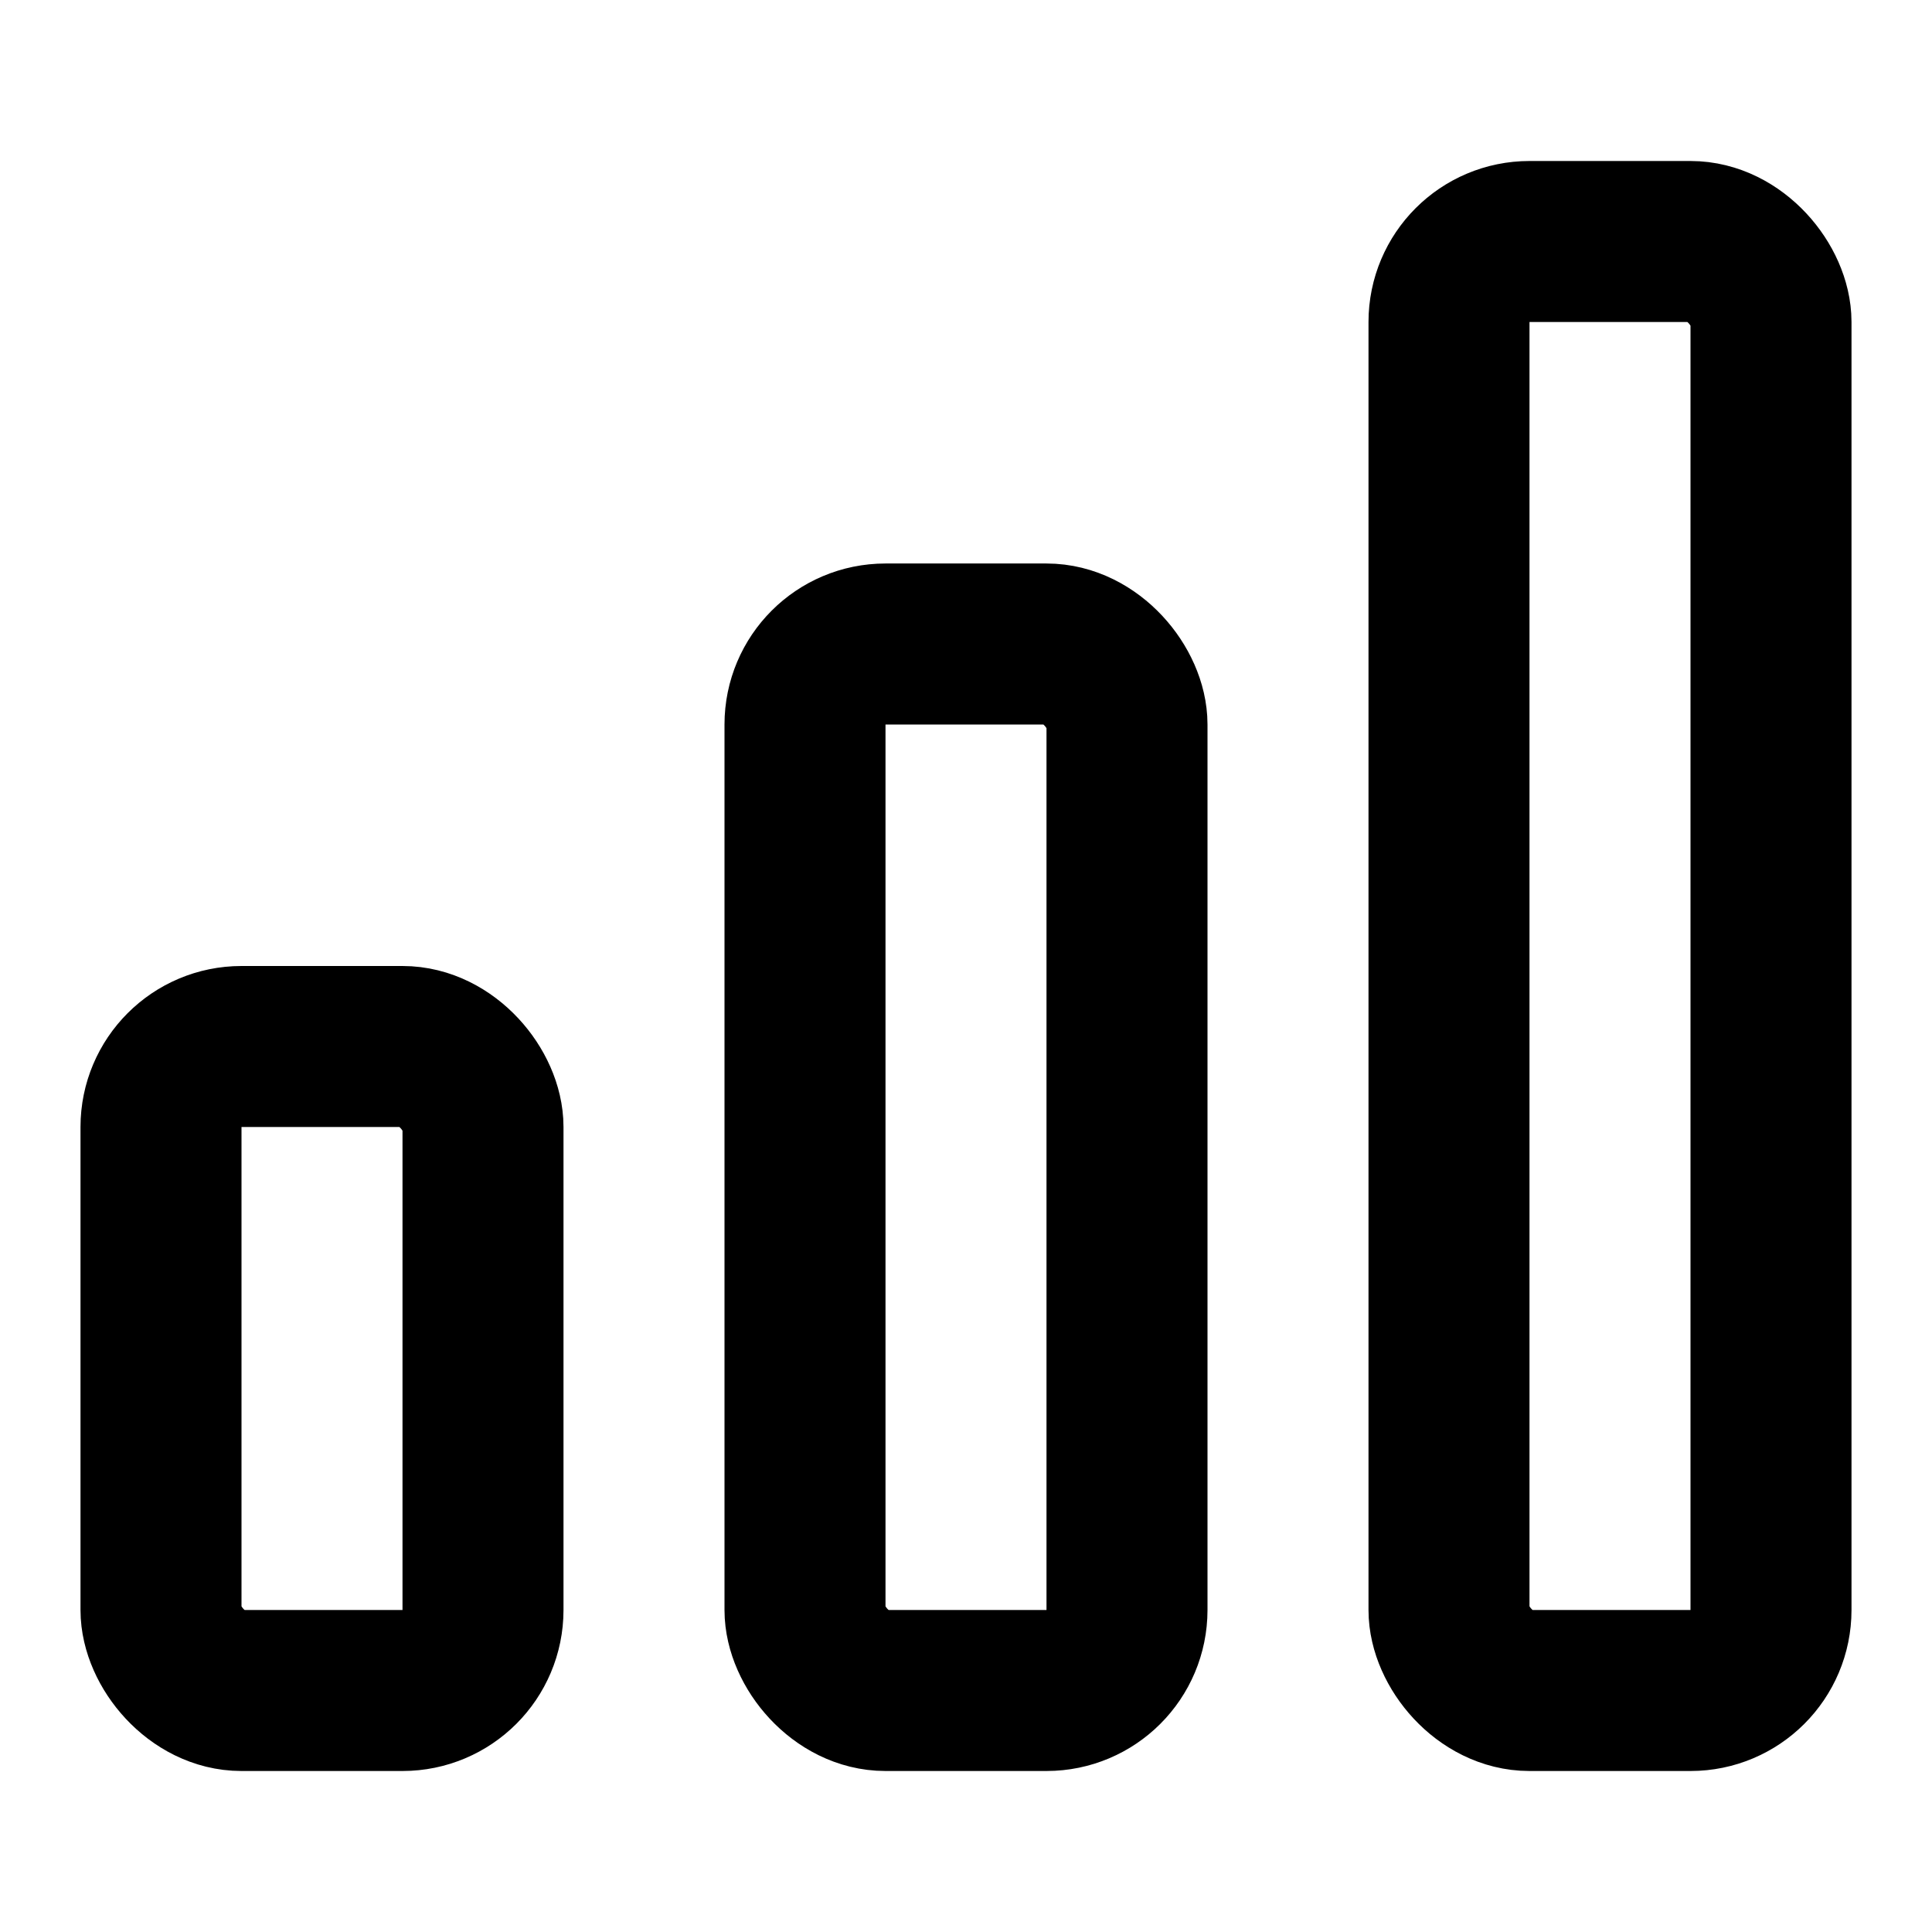
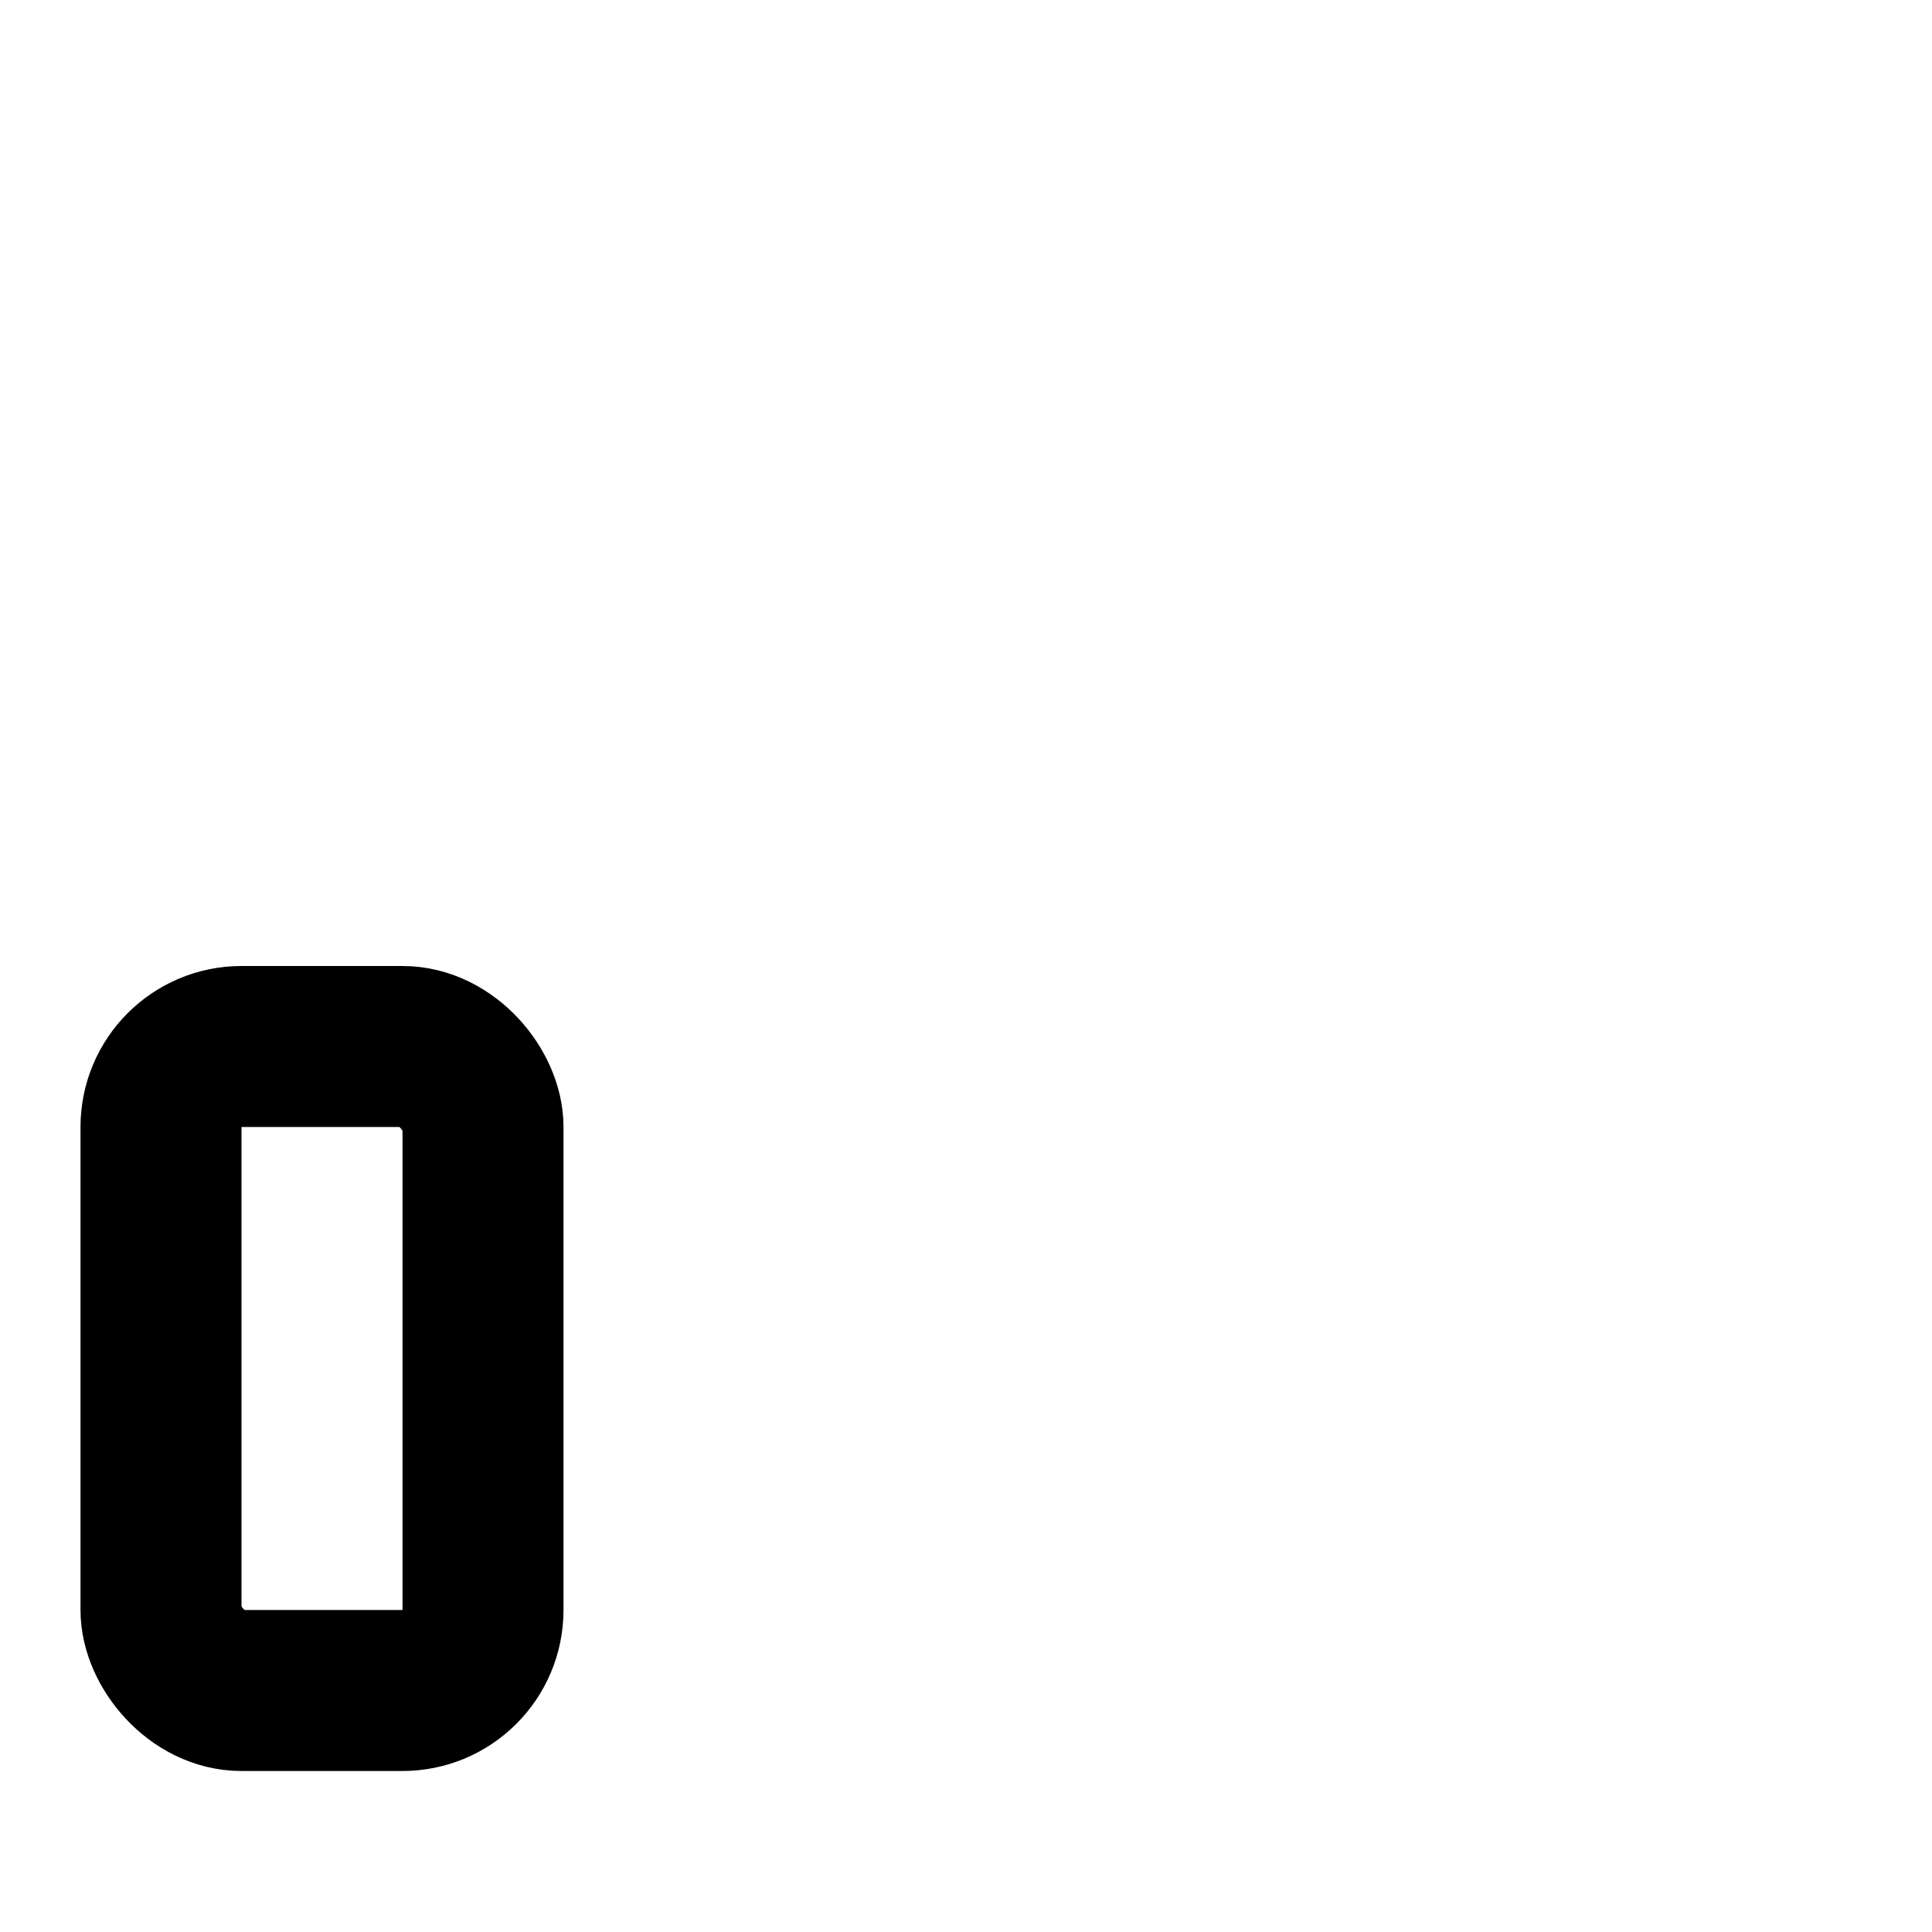
<svg xmlns="http://www.w3.org/2000/svg" width="24" height="24" viewBox="0 0 24 24" fill="none" stroke="#000" stroke-width="2" stroke-linecap="round" stroke-linejoin="round">
-   <rect x="18" y="3" width="4" height="18" rx="1" ry="1" />
-   <rect x="10" y="8" width="4" height="13" rx="1" ry="1" />
  <rect x="2" y="13" width="4" height="8" rx="1" ry="1" />
</svg>